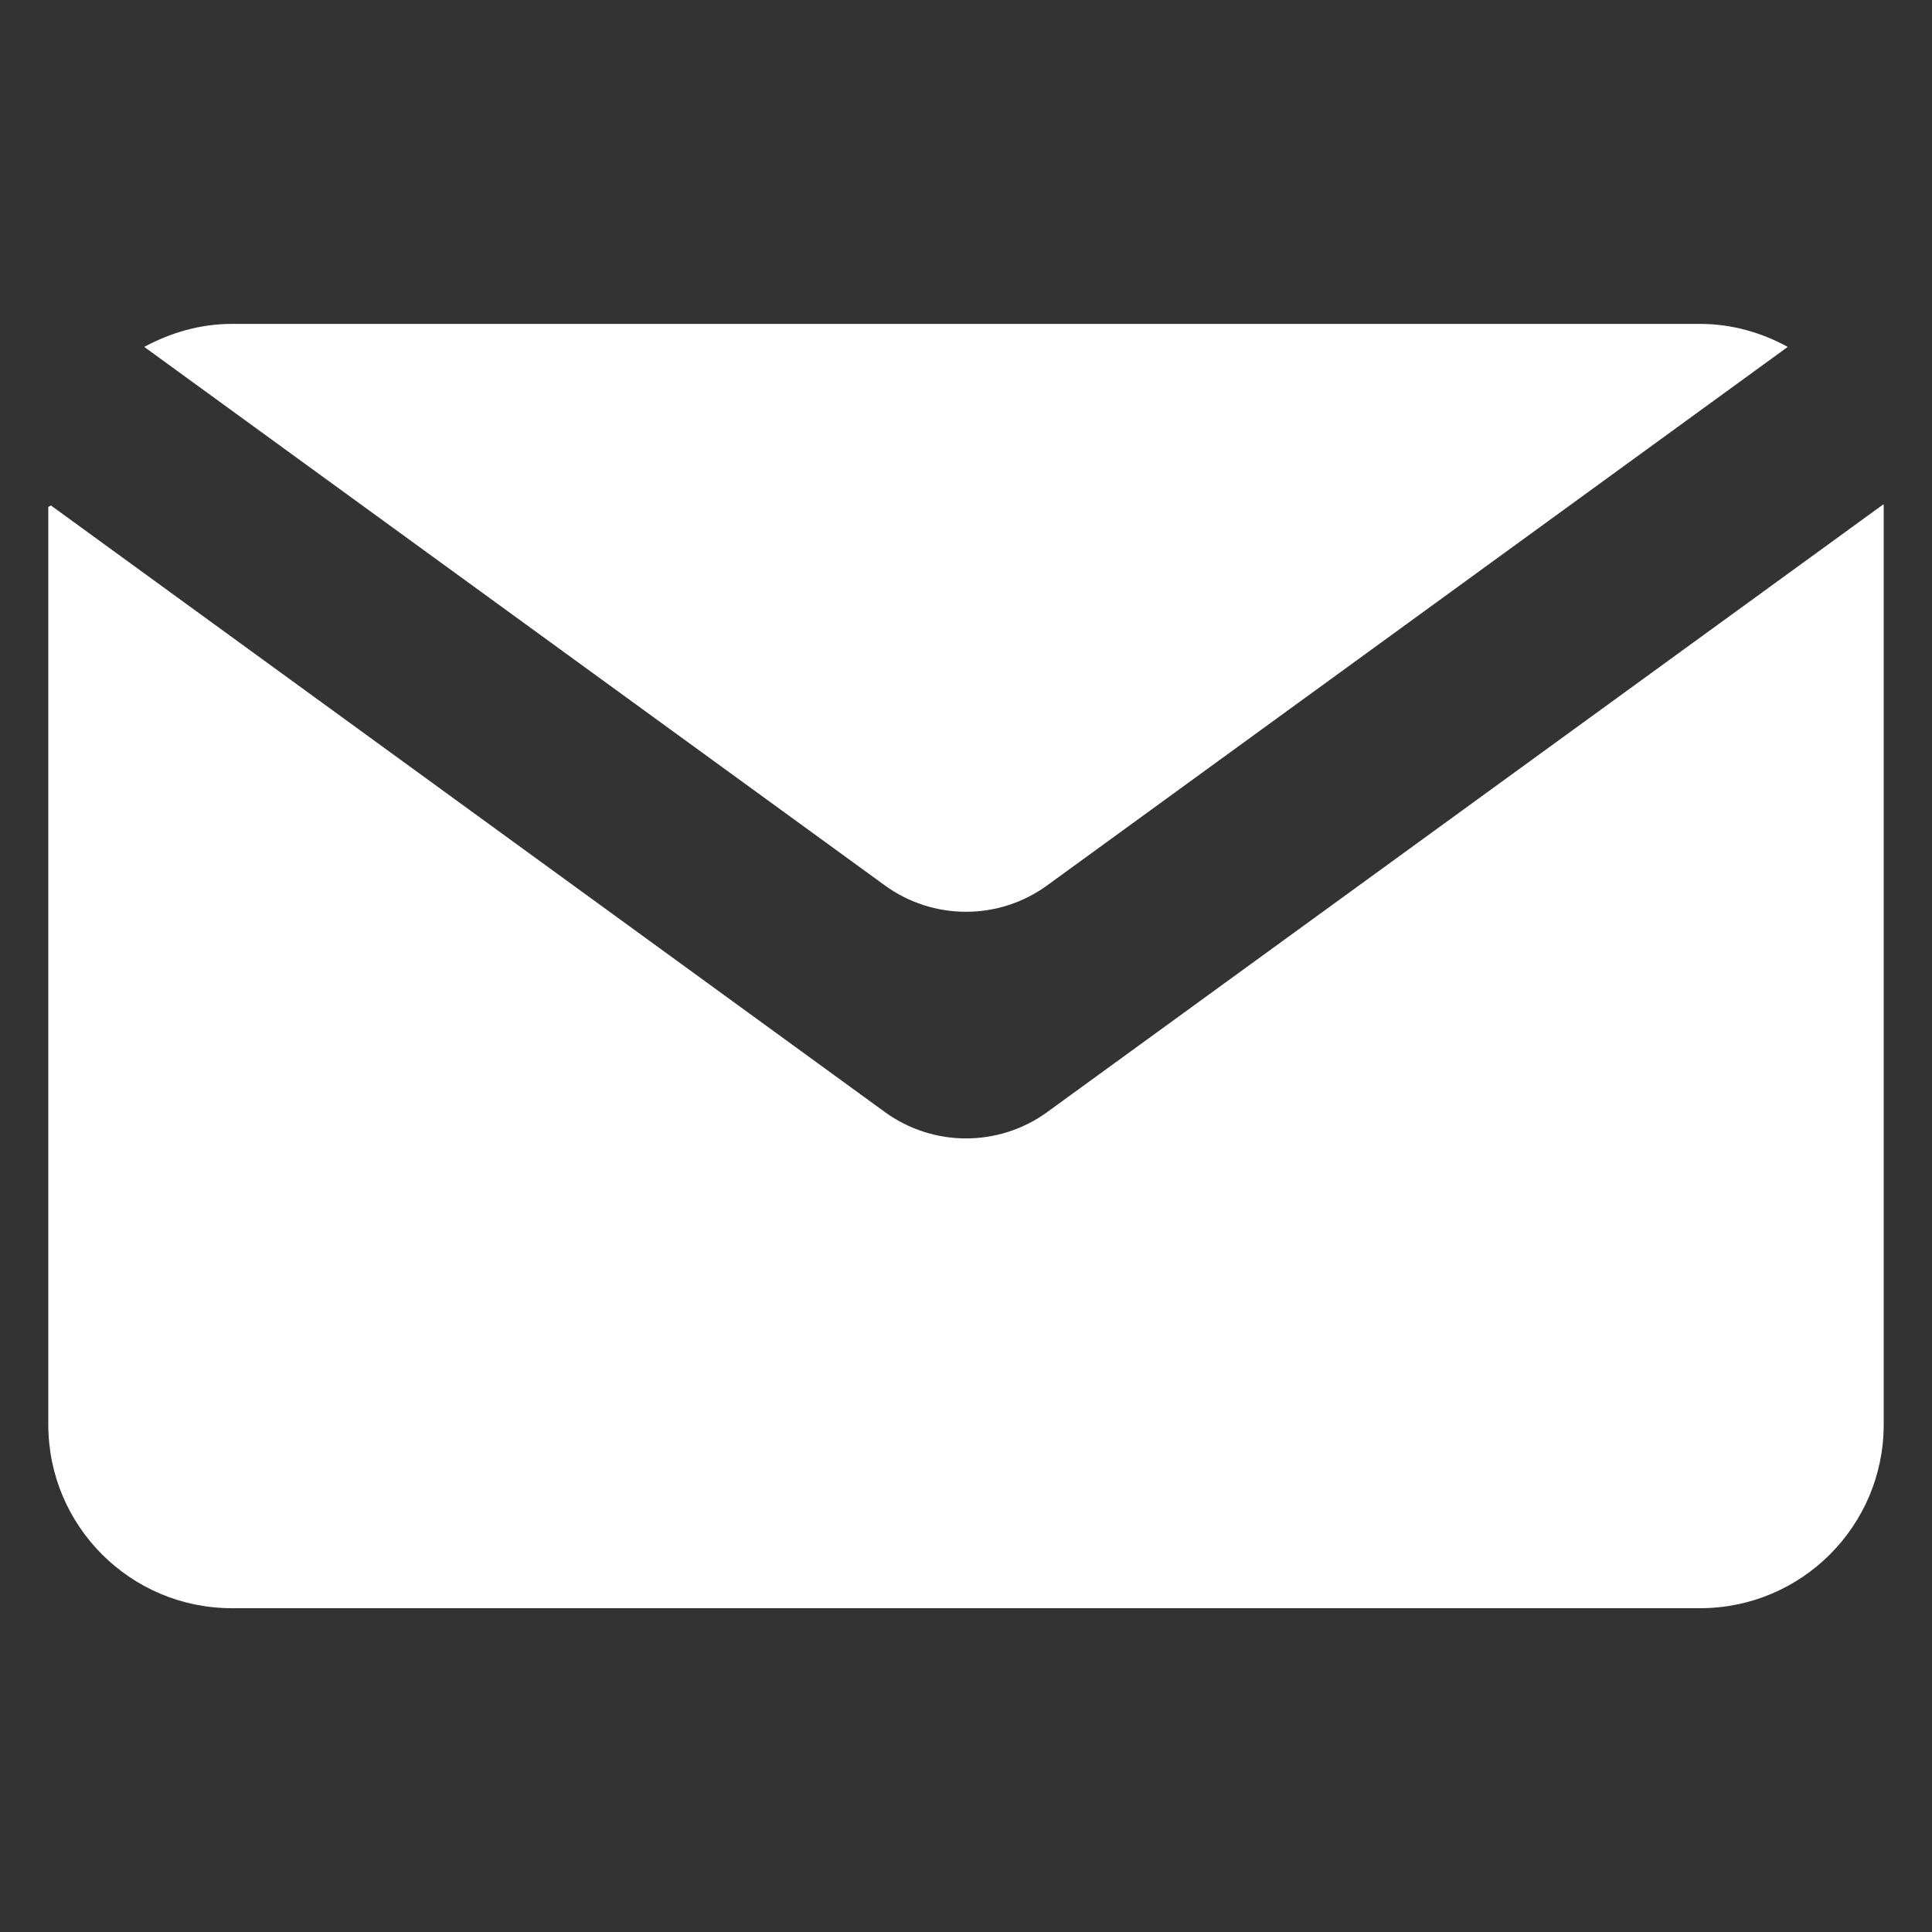
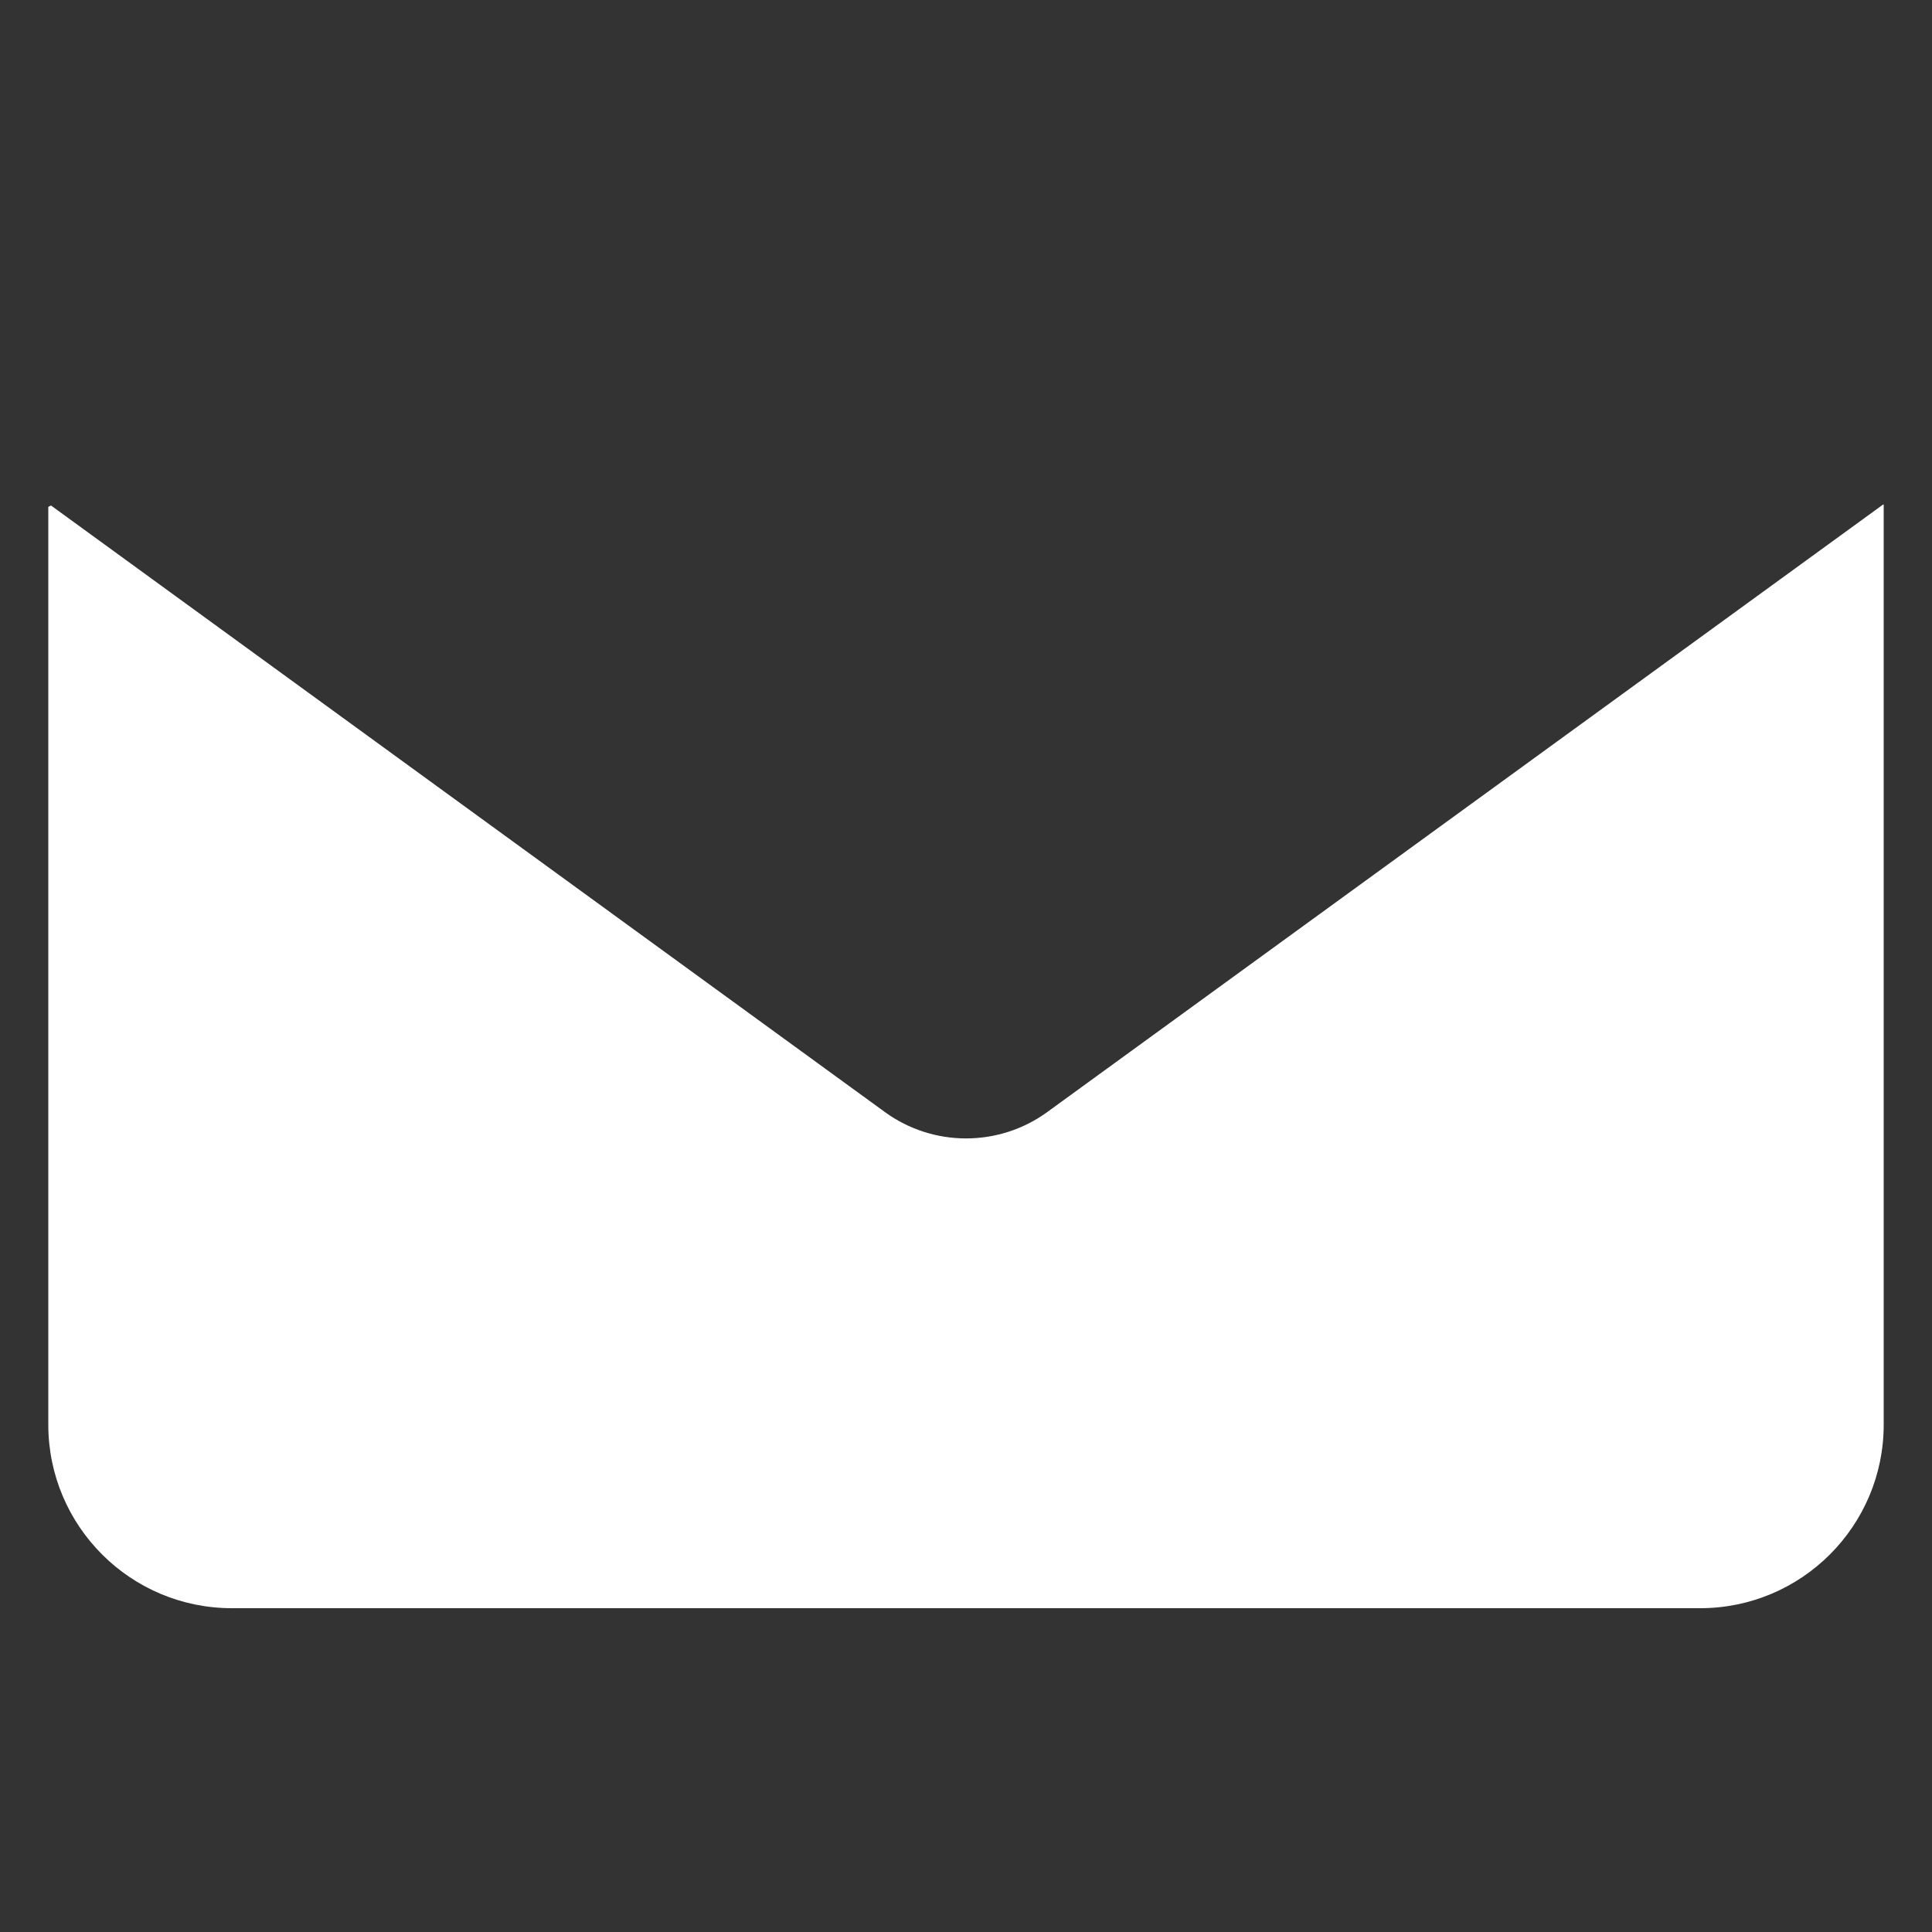
<svg xmlns="http://www.w3.org/2000/svg" width="20" height="20" viewBox="0 0 20 20" fill="none">
  <rect x="0" y="0" width="20" height="20" fill="#333333" stroke="none" />
  <path d="M9.159 11.511L0.528 5.233C0.511 5.242 0.517 5.239 0.5 5.247V14.748C0.5 15.797 1.351 16.648 2.4 16.648H17.6C18.649 16.648 19.5 15.797 19.5 14.748V5.225C19.497 5.223 19.498 5.224 19.495 5.222L10.841 11.512C10.34 11.876 9.66 11.876 9.159 11.511Z" fill="white" />
-   <path d="M10.841 9.165L18.507 3.591C18.238 3.444 17.929 3.353 17.6 3.353H2.4C2.071 3.353 1.767 3.444 1.493 3.591L9.159 9.165C9.66 9.53 10.34 9.53 10.841 9.165Z" fill="white" />
</svg>